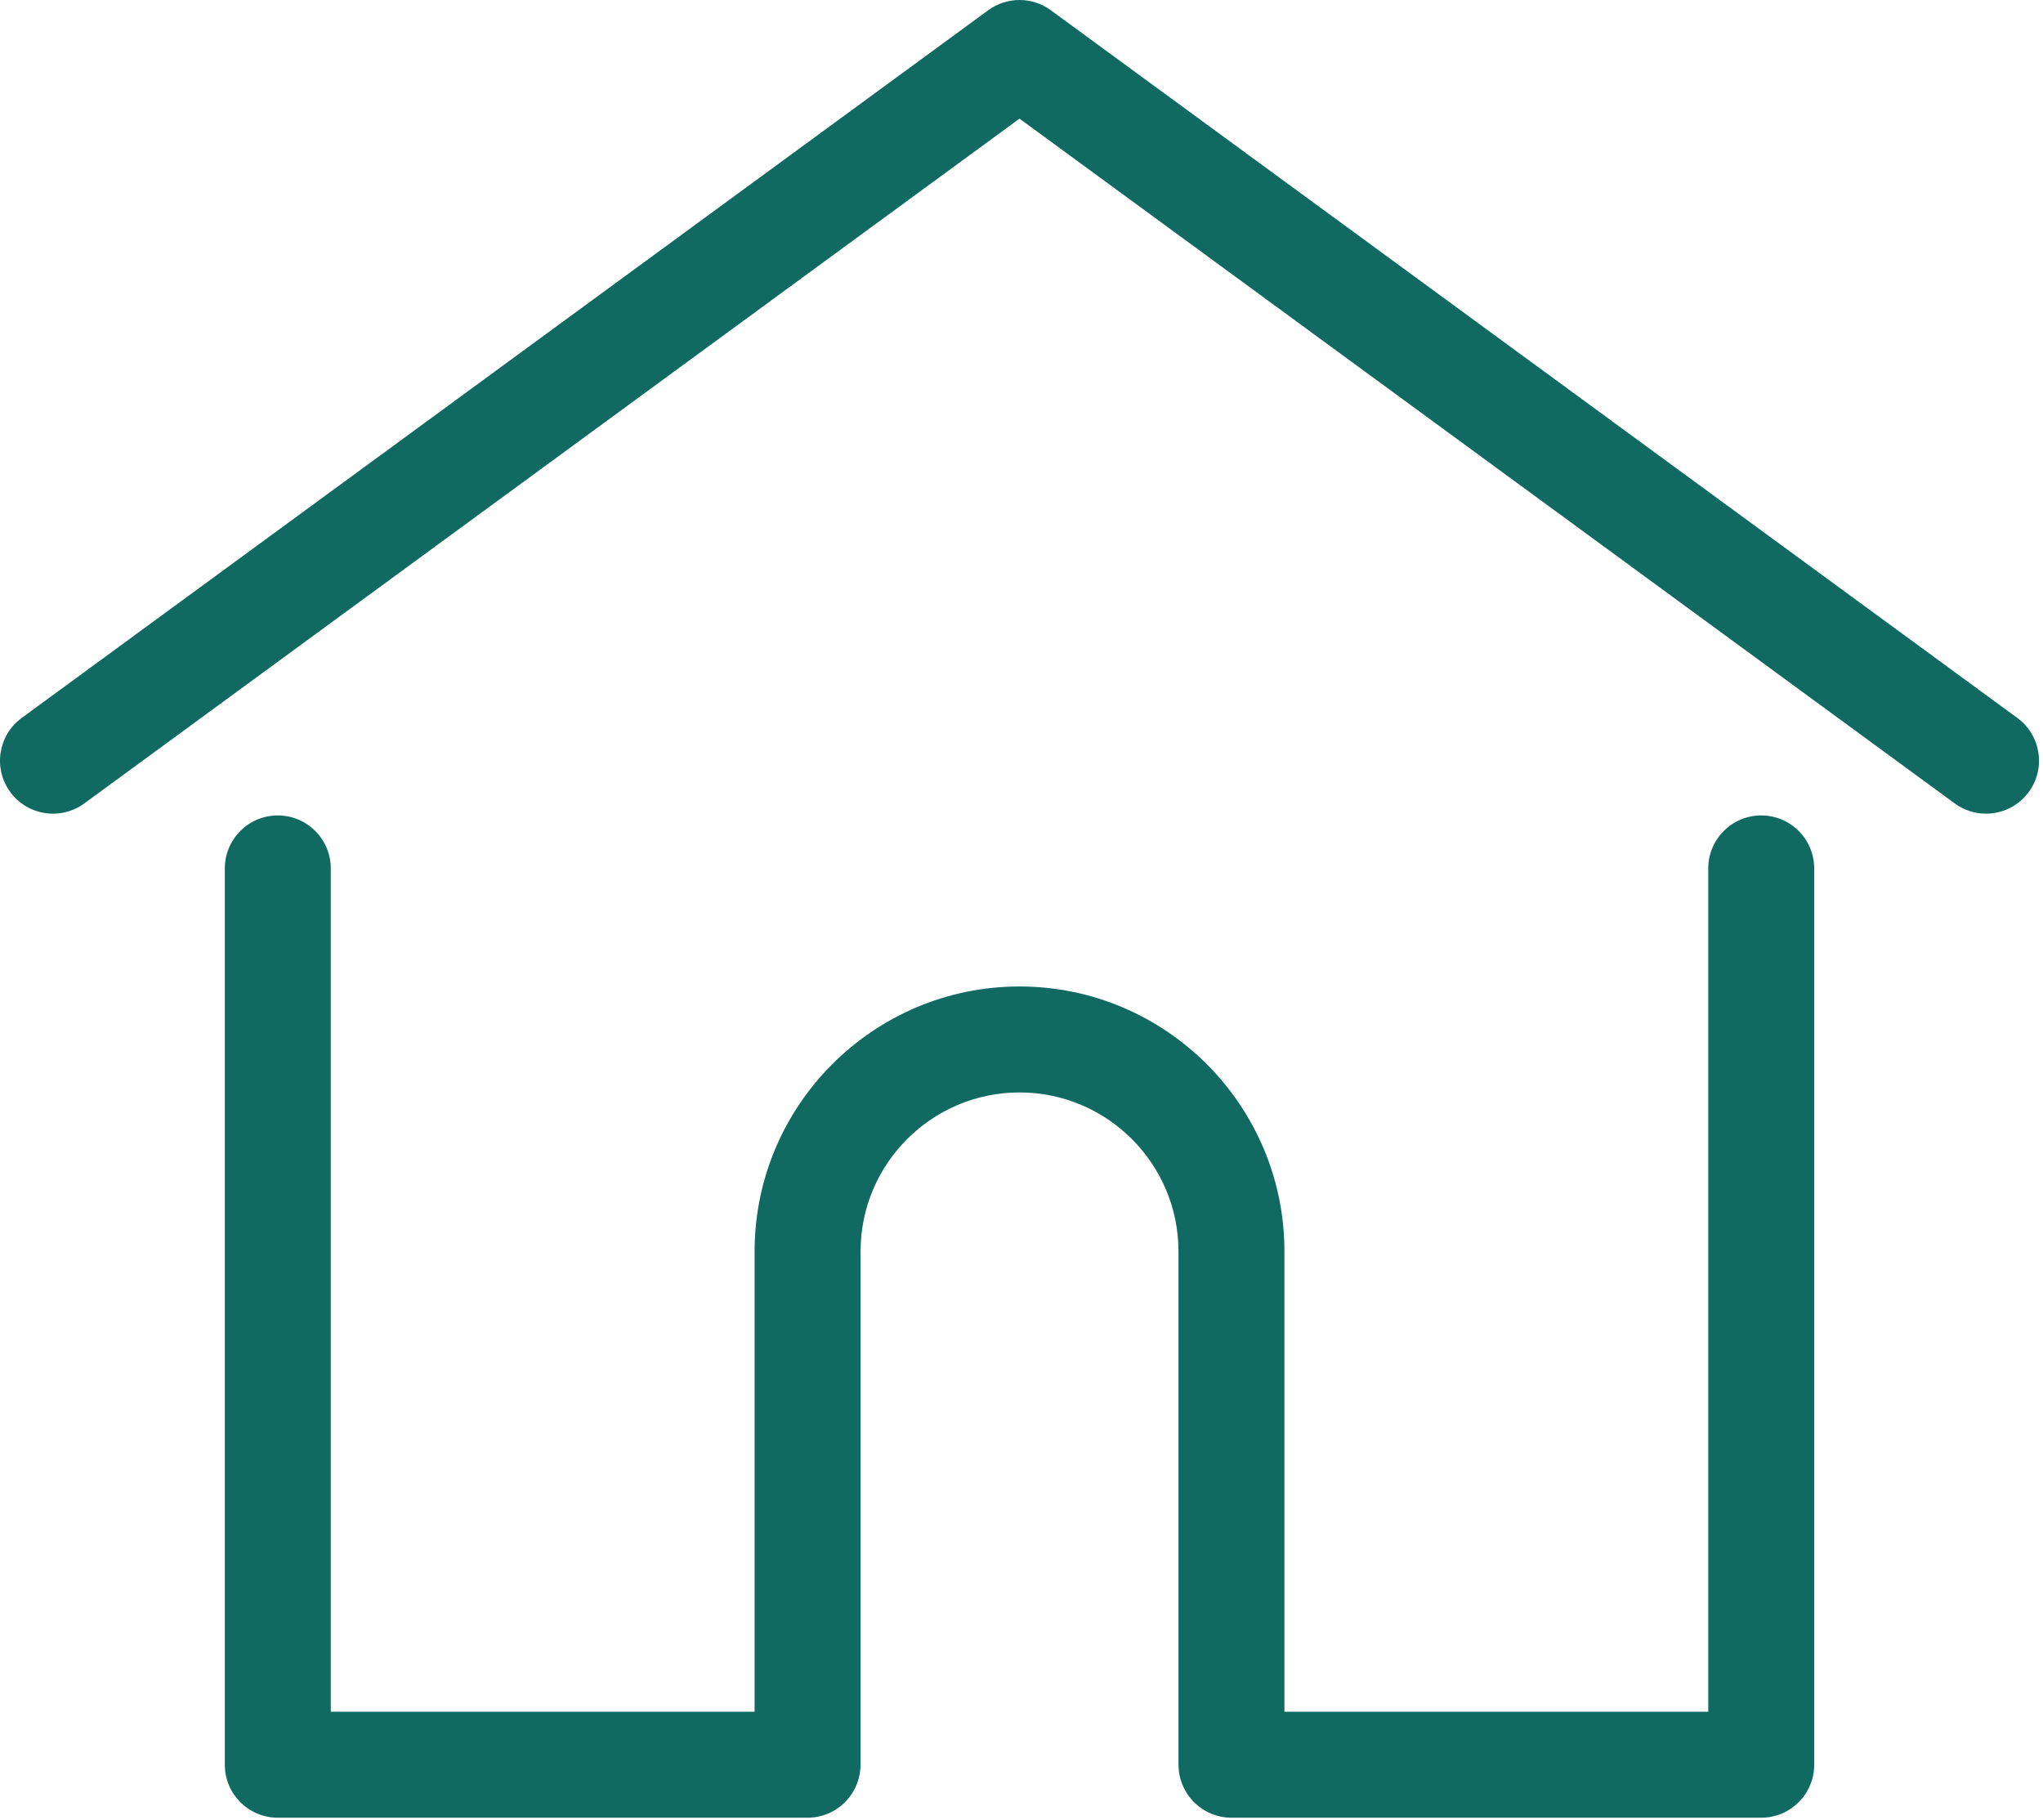
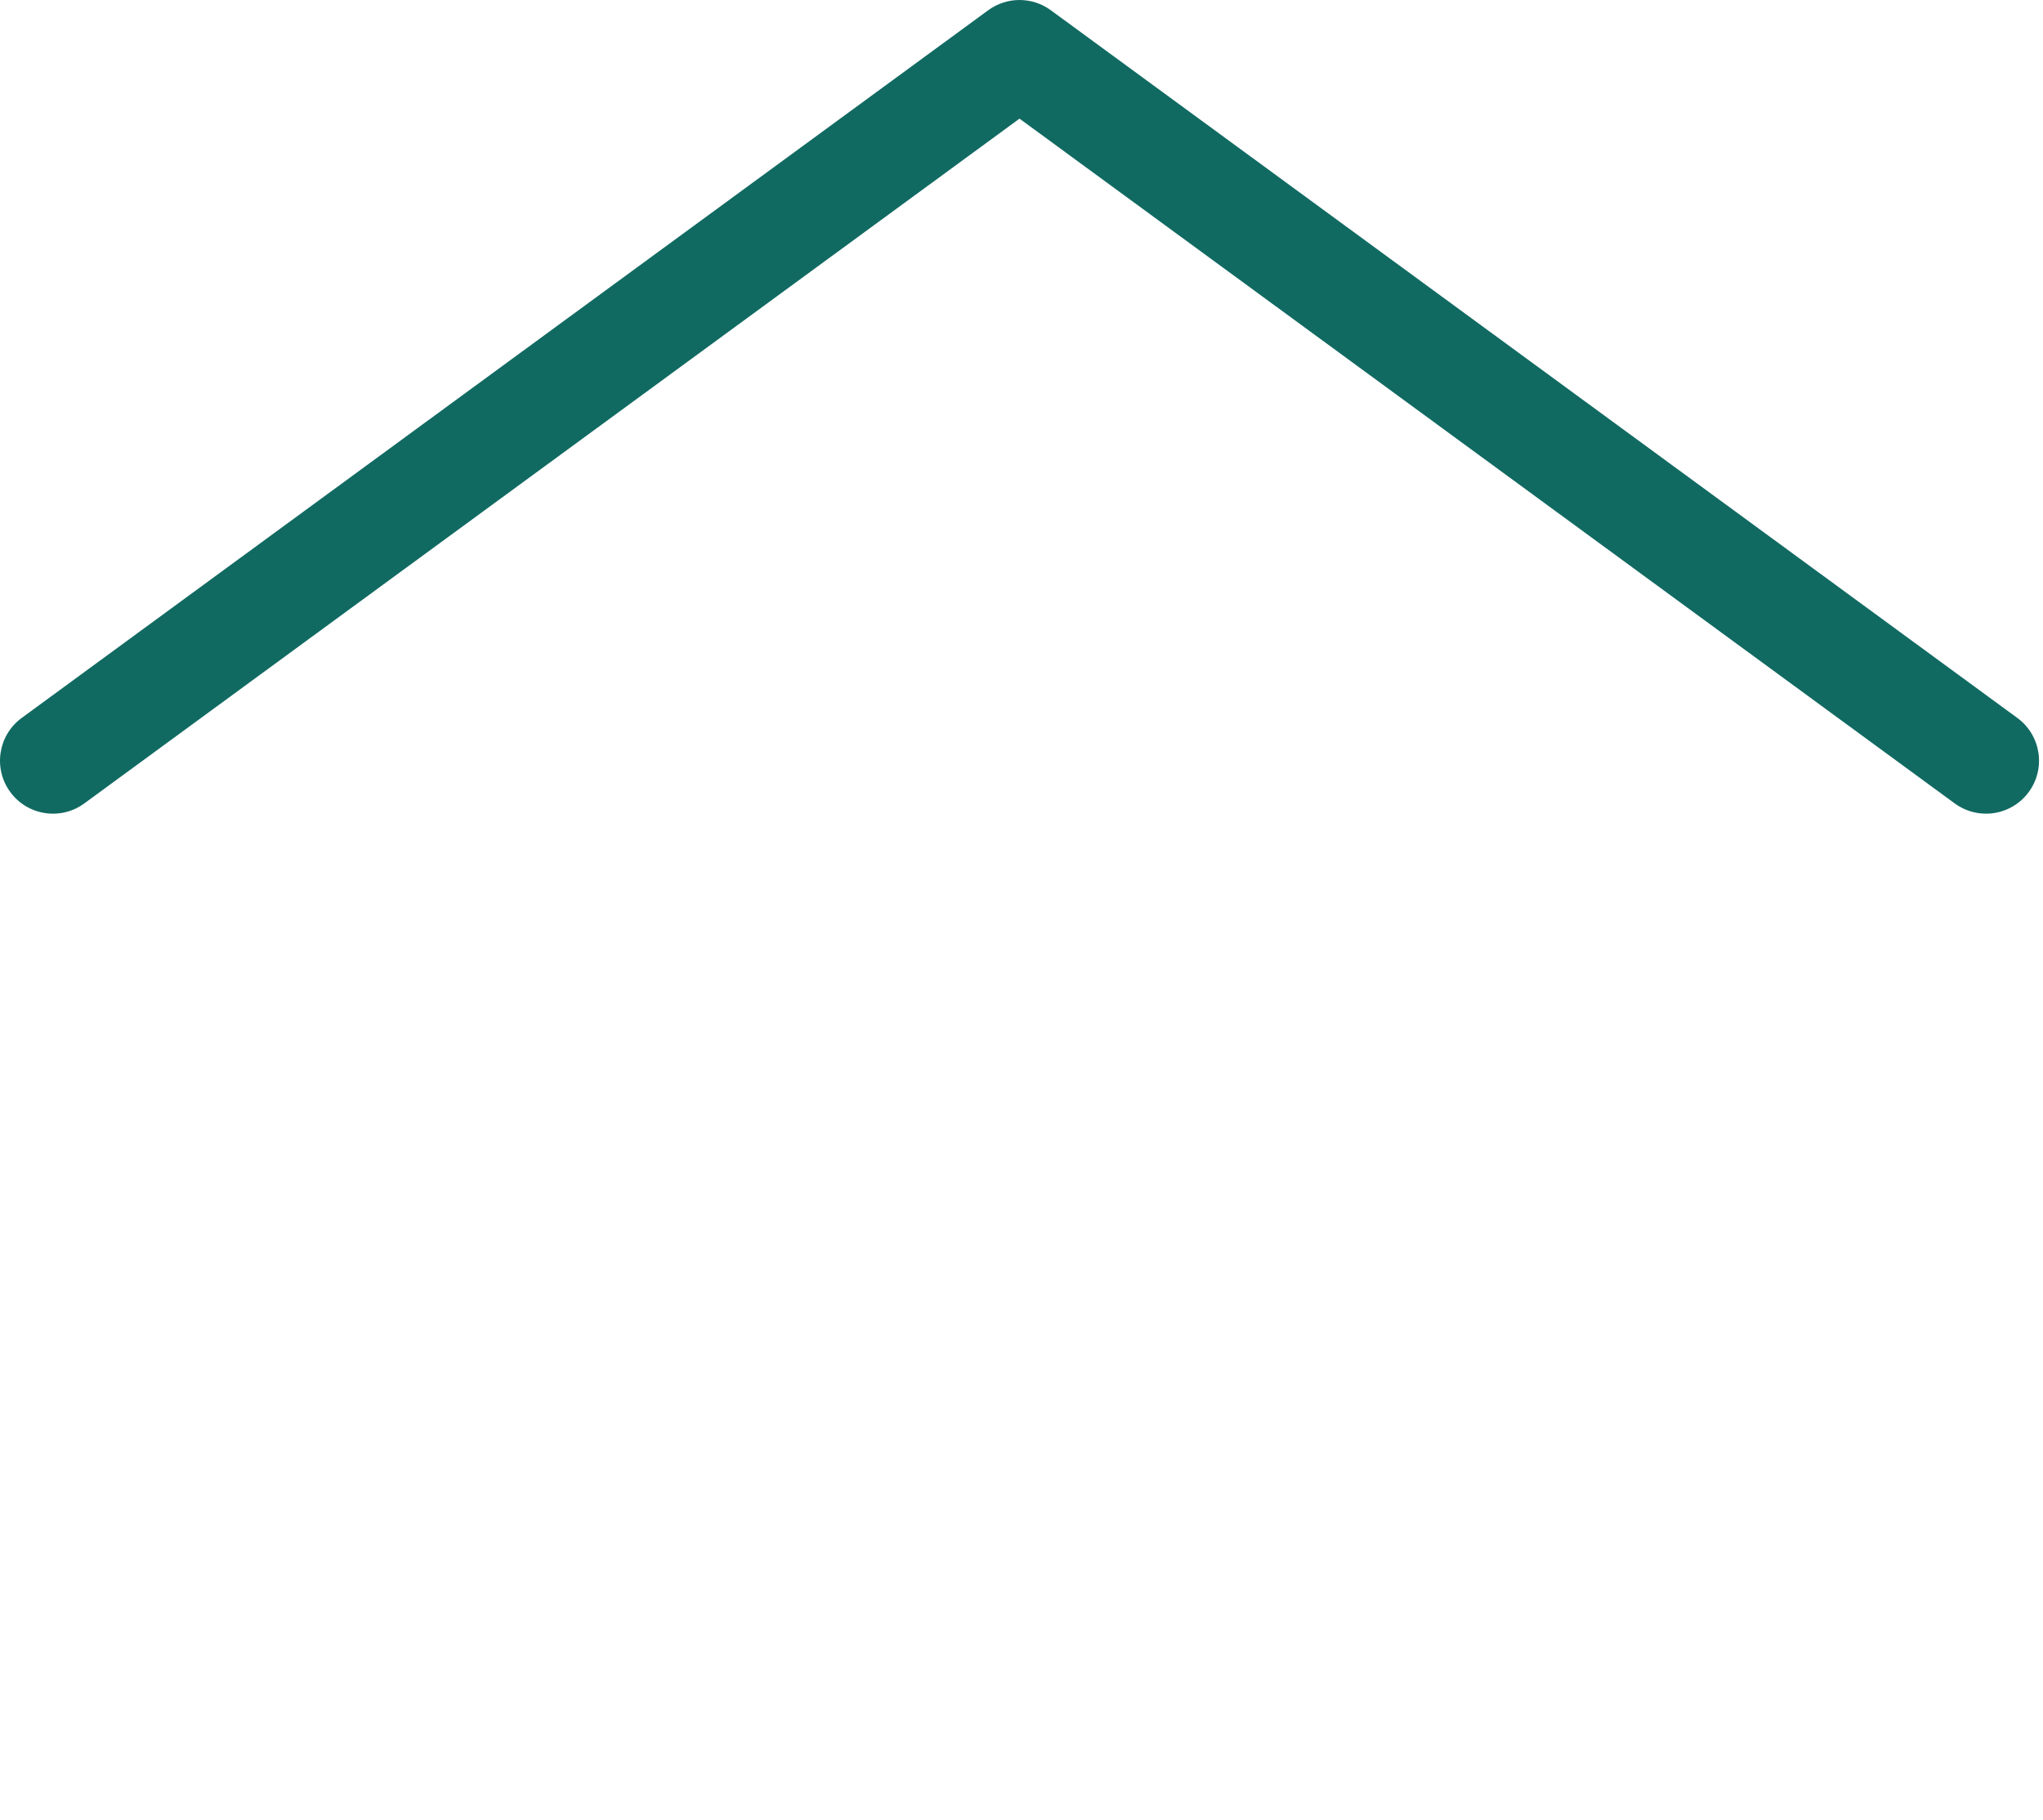
<svg xmlns="http://www.w3.org/2000/svg" width="100%" height="100%" viewBox="0 0 513 457" version="1.1" xml:space="preserve" style="fill-rule:evenodd;clip-rule:evenodd;stroke-linejoin:round;stroke-miterlimit:2;">
  <g transform="matrix(1,0,0,1,0.001,-27.797)">
    <g>
      <g>
        <path d="M506.555,208.064L263.859,30.367C259.179,26.941 252.821,26.941 248.143,30.367L5.445,208.064C-0.483,212.405 -1.771,220.729 2.57,226.657C6.911,232.585 15.236,233.871 21.163,229.532L256,57.588L490.837,229.531C493.205,231.266 495.957,232.101 498.685,232.101C502.781,232.101 506.823,230.216 509.429,226.656C513.771,220.729 512.483,212.405 506.555,208.064Z" style="fill:rgb(17,106,98);fill-rule:nonzero;" />
      </g>
    </g>
    <g>
      <g>
-         <path d="M442.246,232.543C434.9,232.543 428.943,238.499 428.943,245.846L428.943,457.595L322.521,457.595L322.521,342.009C322.521,305.329 292.679,275.489 256.001,275.489C219.323,275.489 189.481,305.331 189.481,342.009L189.481,457.596L83.058,457.596L83.058,245.847C83.058,238.5 77.101,232.544 69.755,232.544C62.409,232.544 56.452,238.5 56.452,245.847L56.452,470.9C56.452,478.247 62.409,484.203 69.755,484.203L202.784,484.203C209.78,484.203 215.505,478.798 216.035,471.936C216.067,471.625 216.087,471.285 216.087,470.9L216.087,342.01C216.087,320.001 233.992,302.096 256.001,302.096C278.01,302.096 295.915,320.002 295.915,342.01L295.915,470.9C295.915,471.283 295.935,471.617 295.967,471.924C296.491,478.791 302.218,484.203 309.218,484.203L442.247,484.203C449.594,484.203 455.55,478.247 455.55,470.9L455.55,245.847C455.549,238.499 449.593,232.543 442.246,232.543Z" style="fill:rgb(17,106,98);fill-rule:nonzero;" />
-       </g>
+         </g>
    </g>
  </g>
</svg>